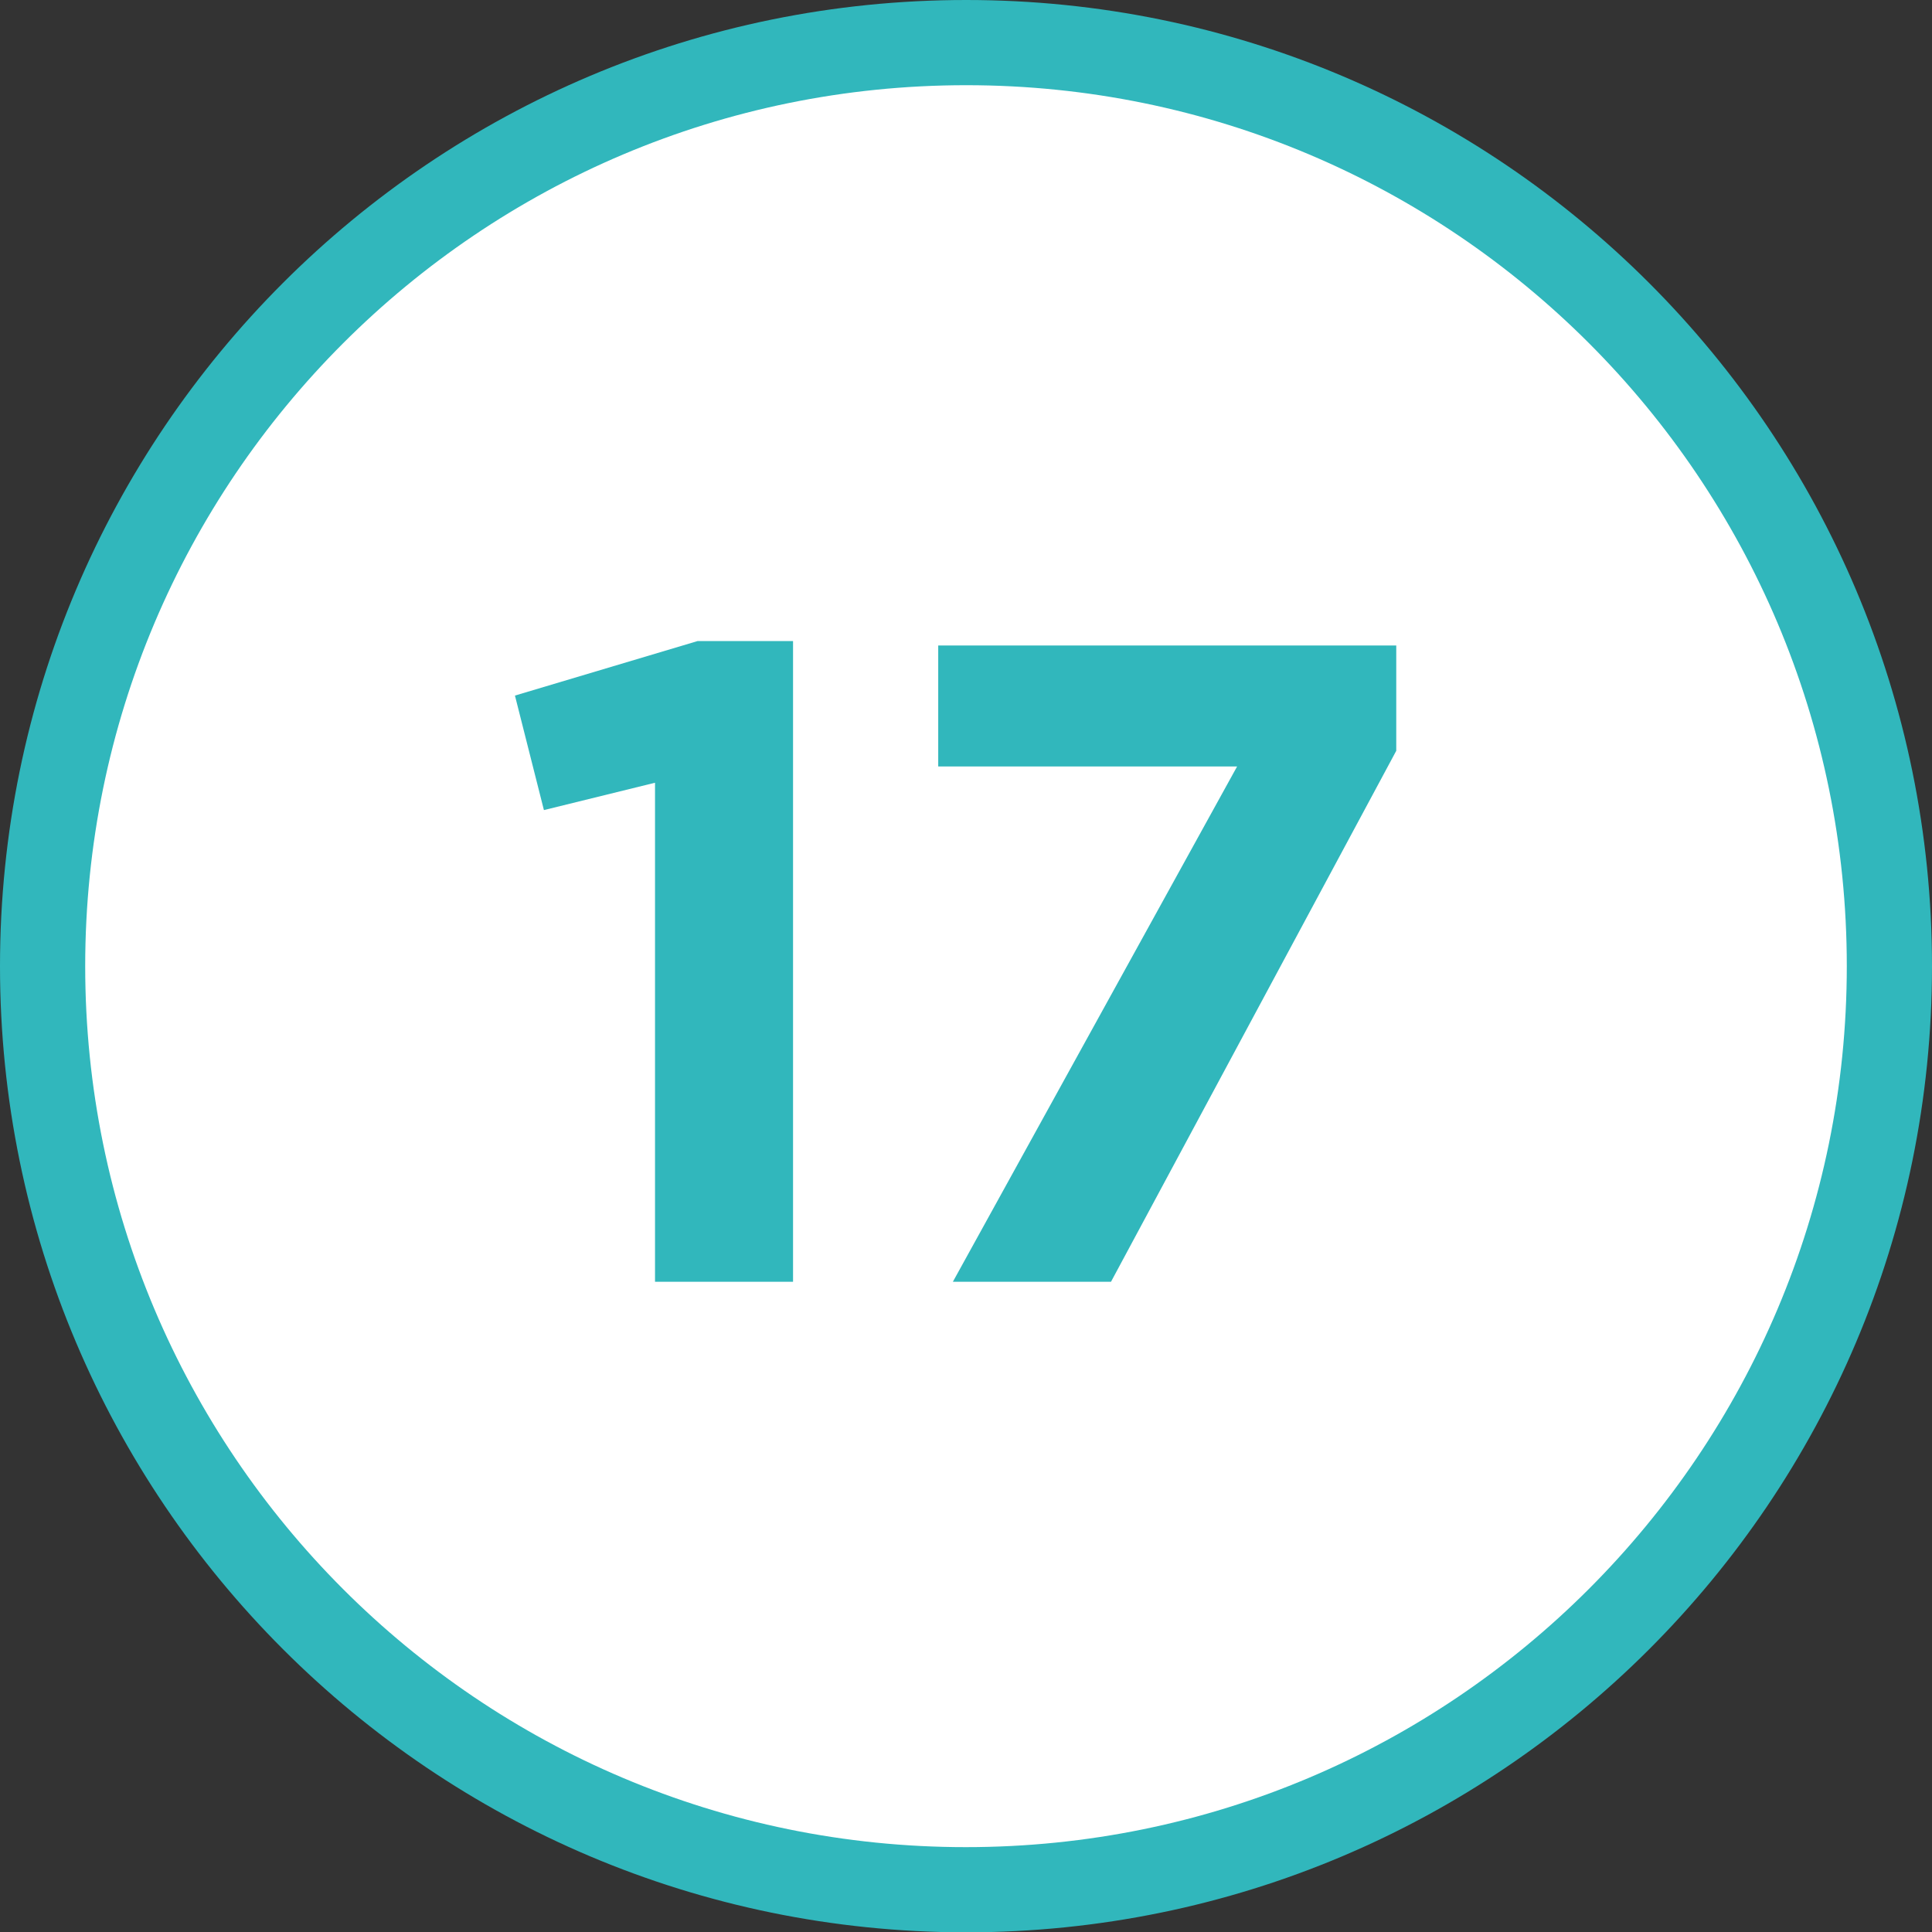
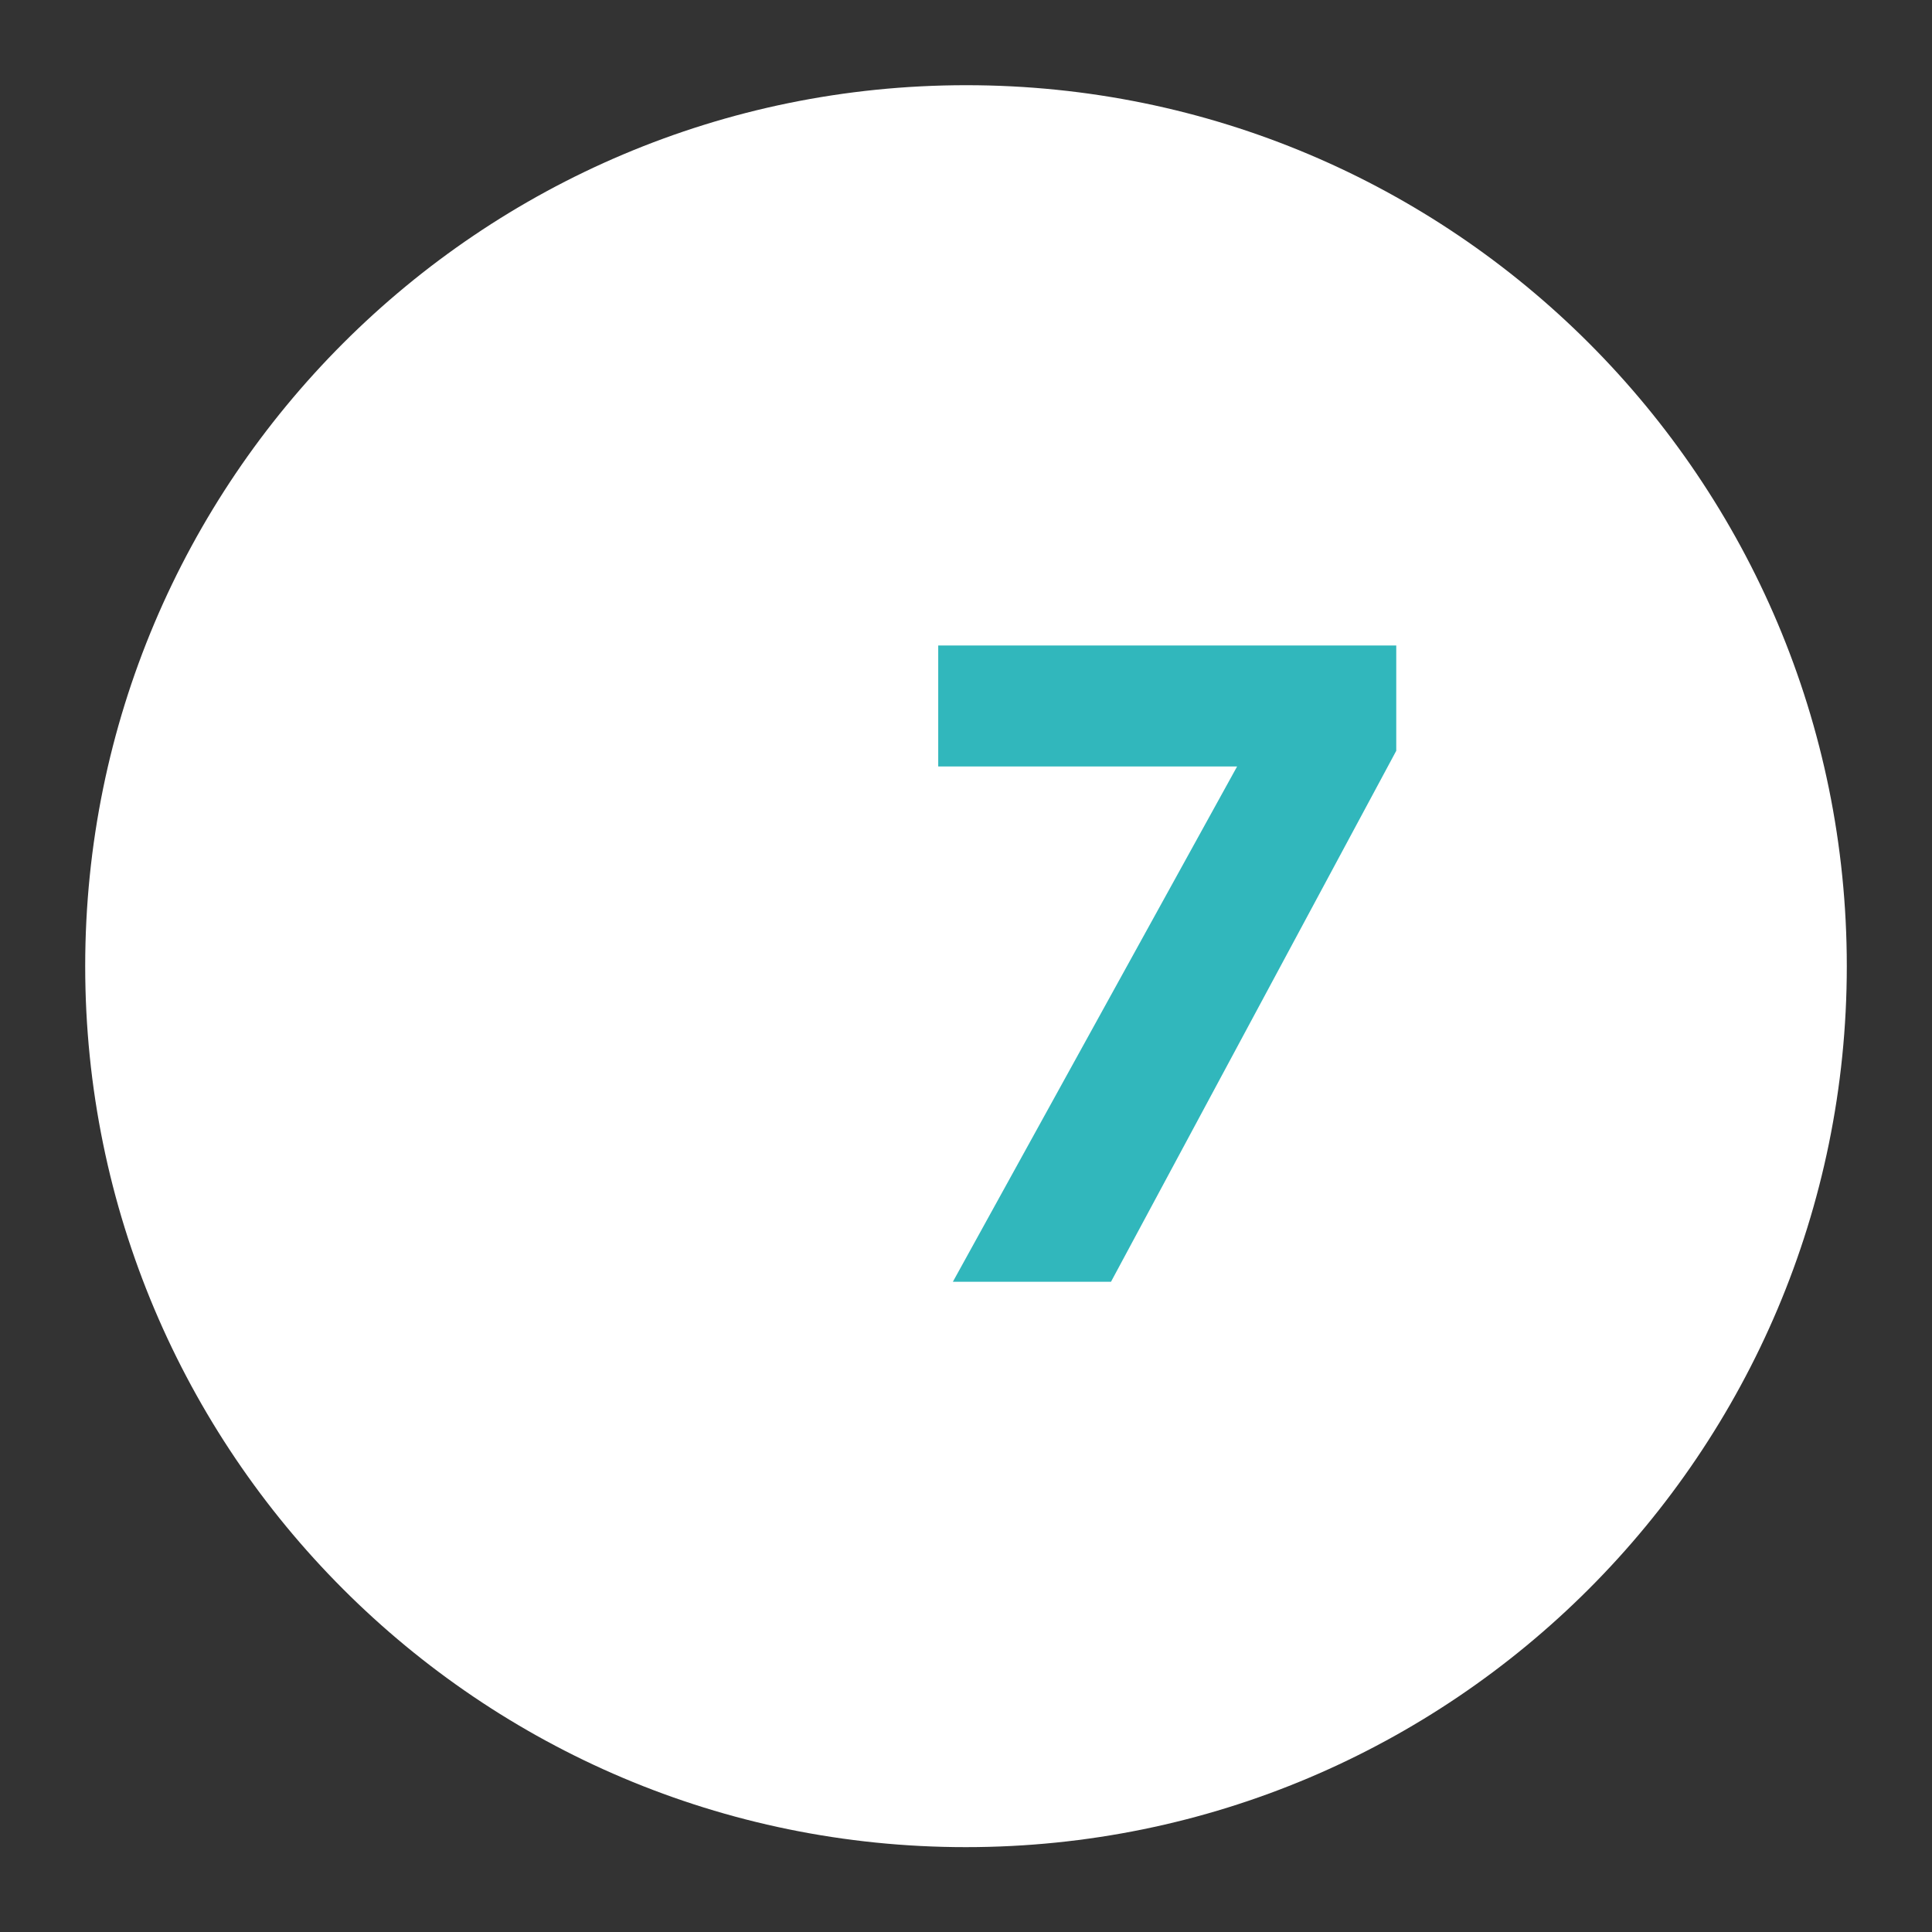
<svg xmlns="http://www.w3.org/2000/svg" version="1.1" id="Calque_1" x="0px" y="0px" viewBox="0 0 566.9 566.9" style="enable-background:new 0 0 566.9 566.9;" xml:space="preserve">
  <rect x="0" y="0" width="566.9" height="566.9" fill="#333333" stroke="none" />
  <style type="text/css">
	.st0{fill-rule:evenodd;clip-rule:evenodd;fill:#31B7BC;}
	.st1{fill-rule:evenodd;clip-rule:evenodd;fill:#FFFFFF;}
	.st2{fill:#31B7BC;}
</style>
-   <path class="st0" d="M566.9,283.5c0,156.6-126.9,283.5-283.5,283.5C126.9,566.9,0,440,0,283.5C0,126.9,126.9,0,283.5,0  C440,0,566.9,126.9,566.9,283.5" />
  <path class="st1" d="M541.9,283.5c0,142.7-115.7,258.5-258.5,258.5S25,426.2,25,283.5C25,140.7,140.7,25,283.5,25  S541.9,140.7,541.9,283.5" />
  <g>
    <g>
-       <path class="st2" d="M192.1,229.7l-32.5,8l-8.5-33.6l53.6-16h28v188h-40.5V229.7z" />
      <path class="st2" d="M363,224.9h-87.7v-35.5h134.4v30.9L326,376.1h-46.4L363,224.9z" />
    </g>
  </g>
</svg>